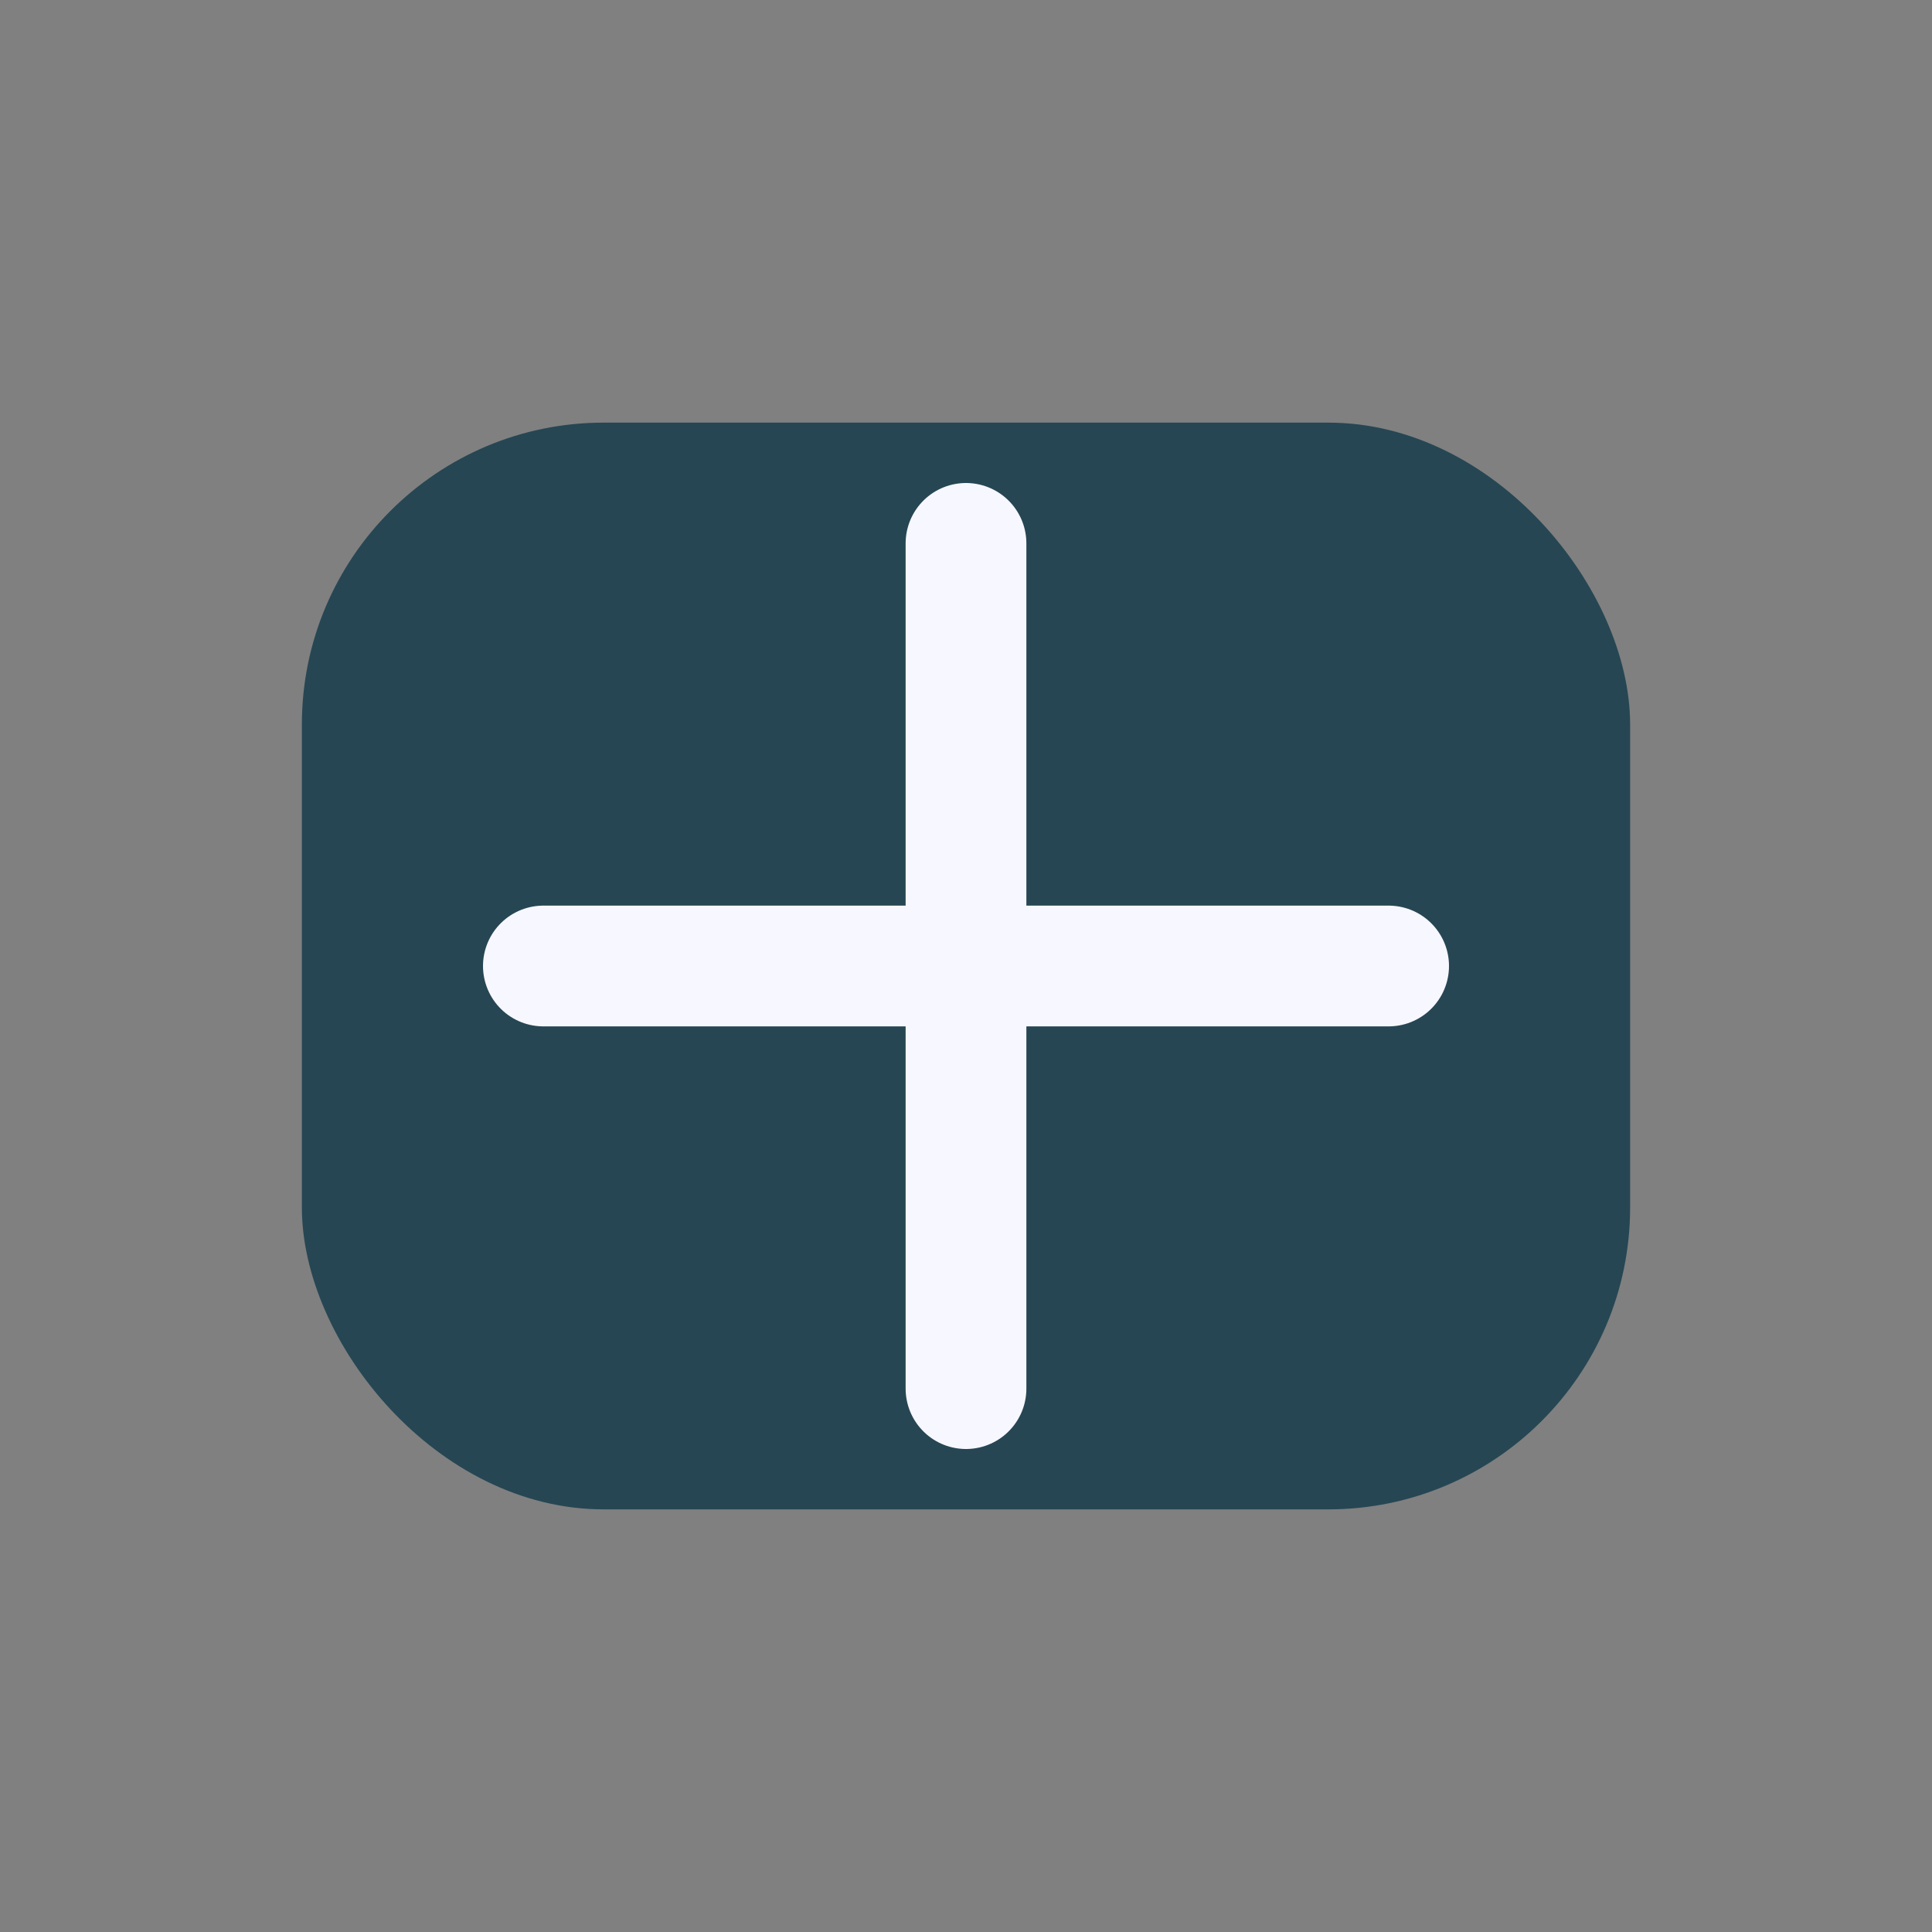
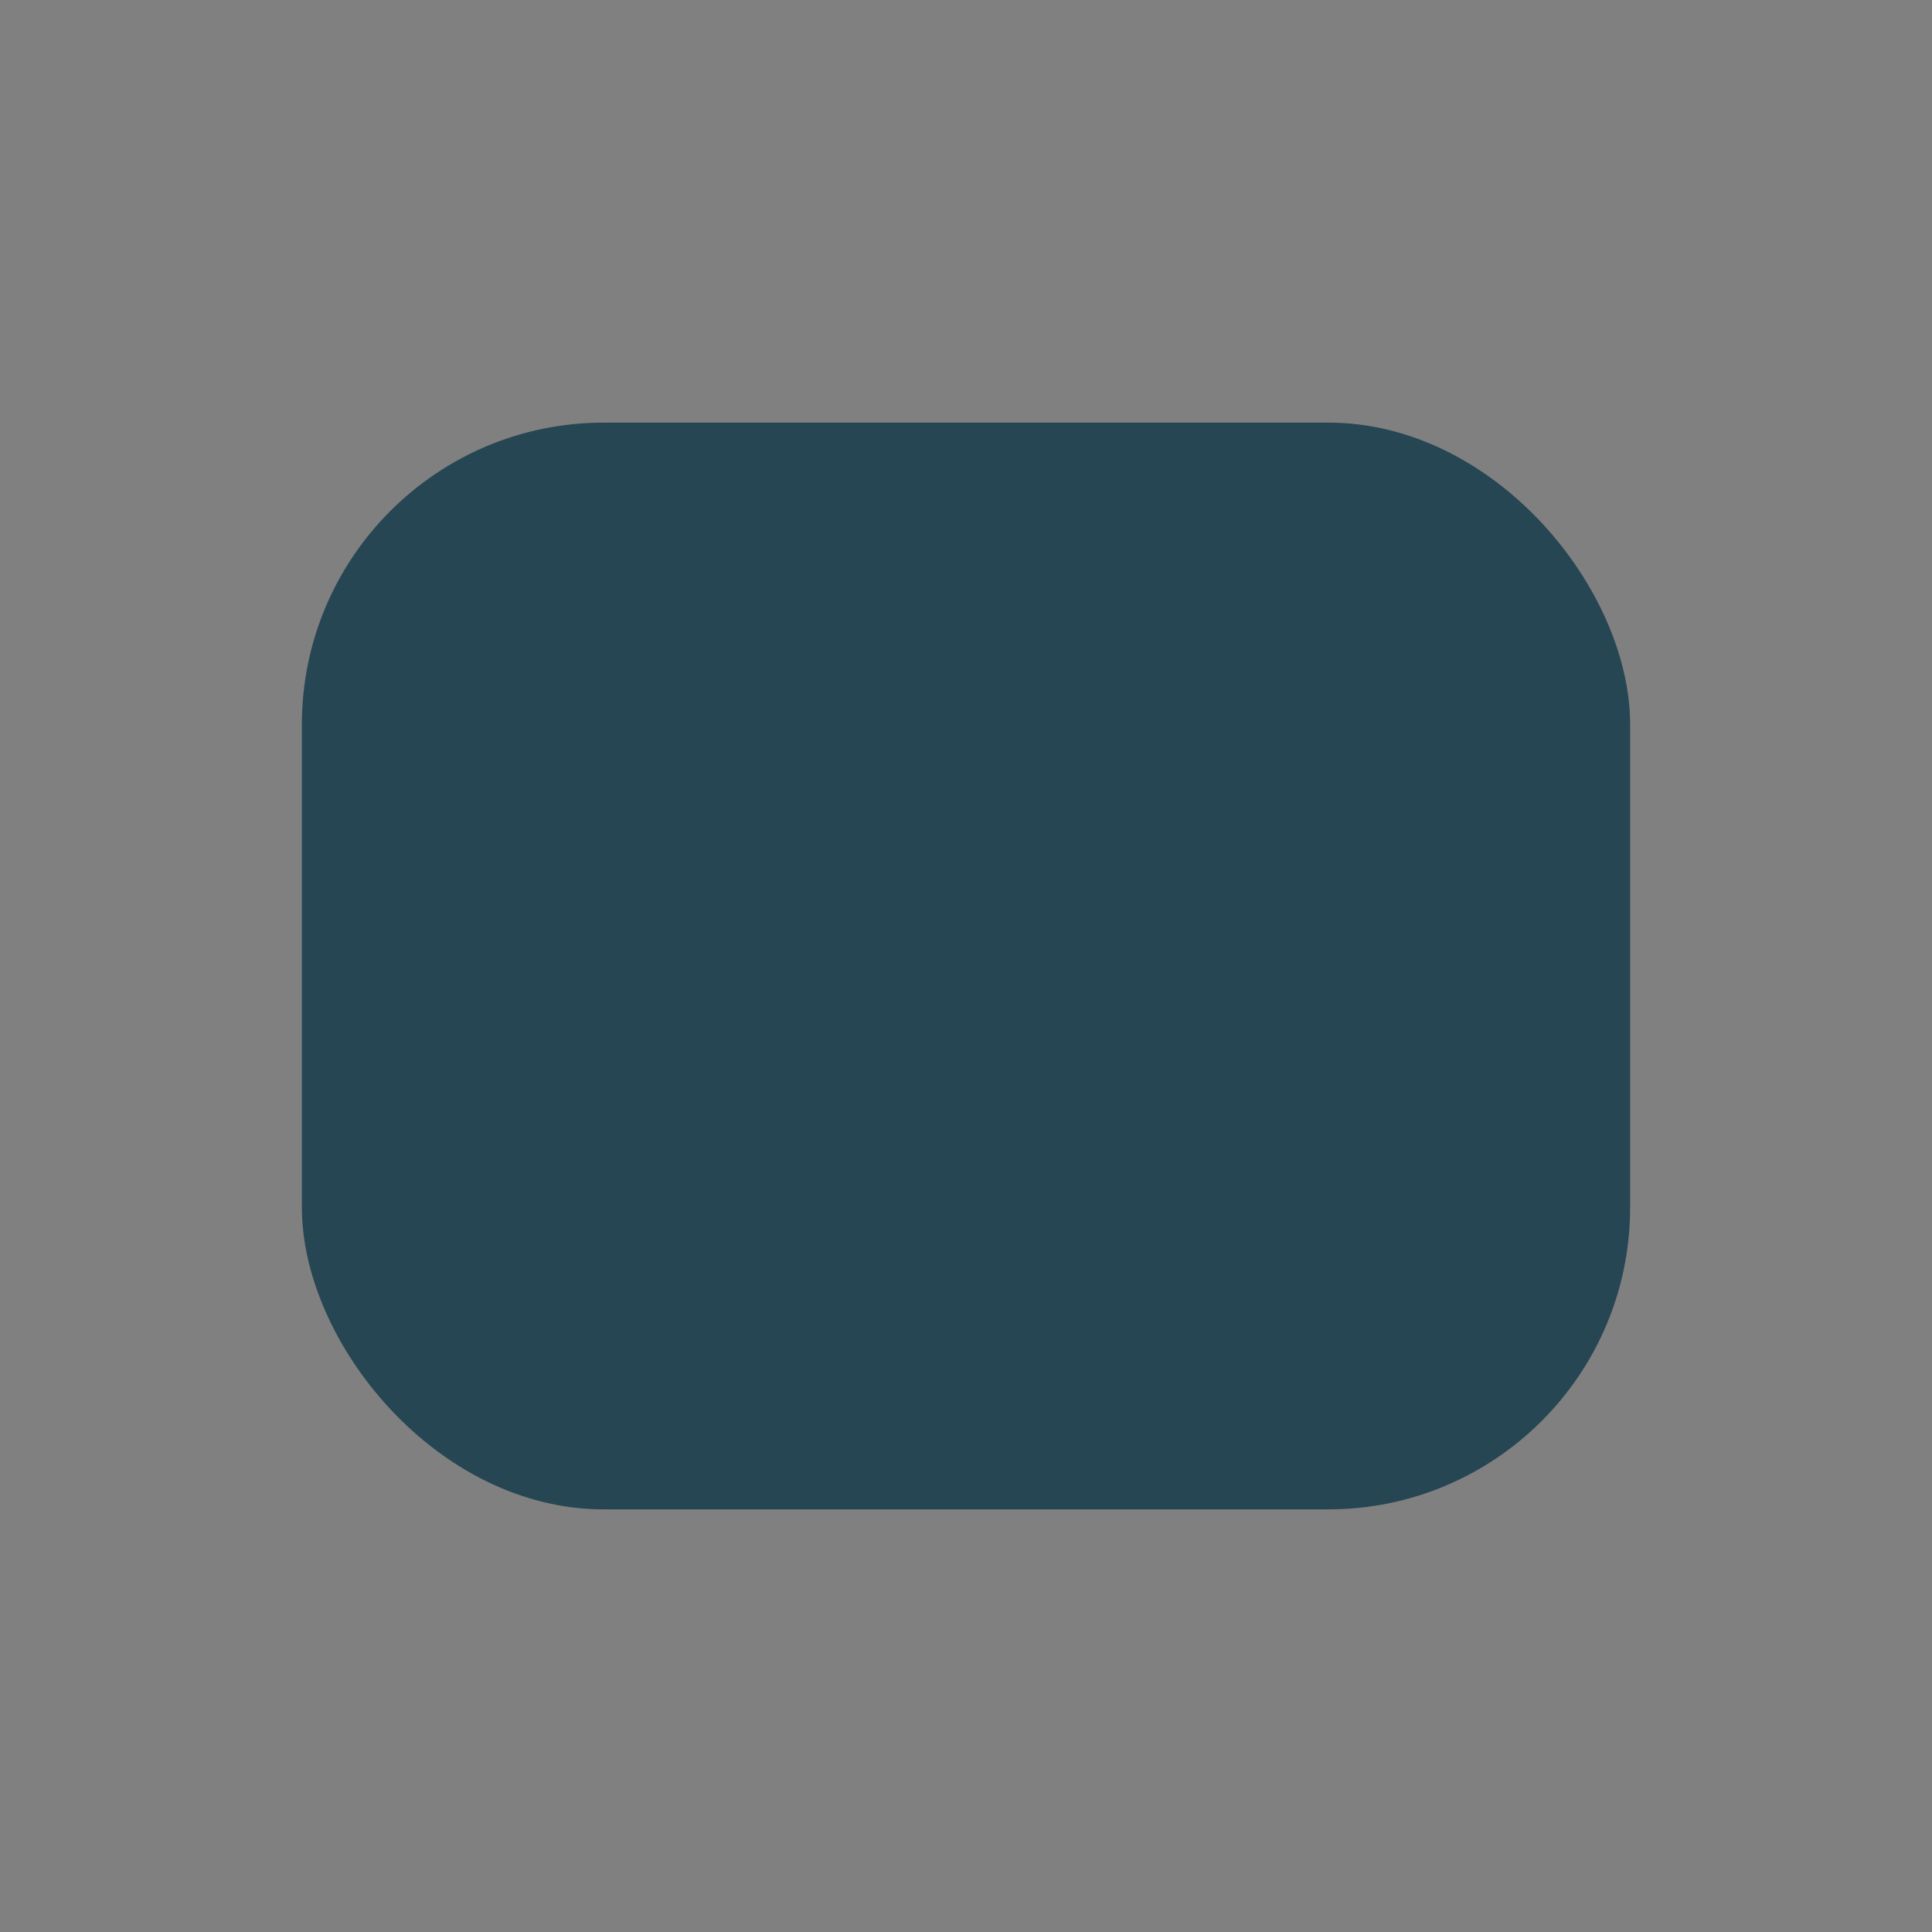
<svg xmlns="http://www.w3.org/2000/svg" width="32" height="32" viewBox="0 0 32 32">
  <rect x="0" y="0" width="32" height="32" fill="#808080" stroke="none" />
  <rect x="5" y="7" width="22" height="18" rx="5" fill="#264653" />
-   <path d="M9 16h14M16 9v14" stroke="#F7F7FF" stroke-width="2" stroke-linecap="round" />
</svg>